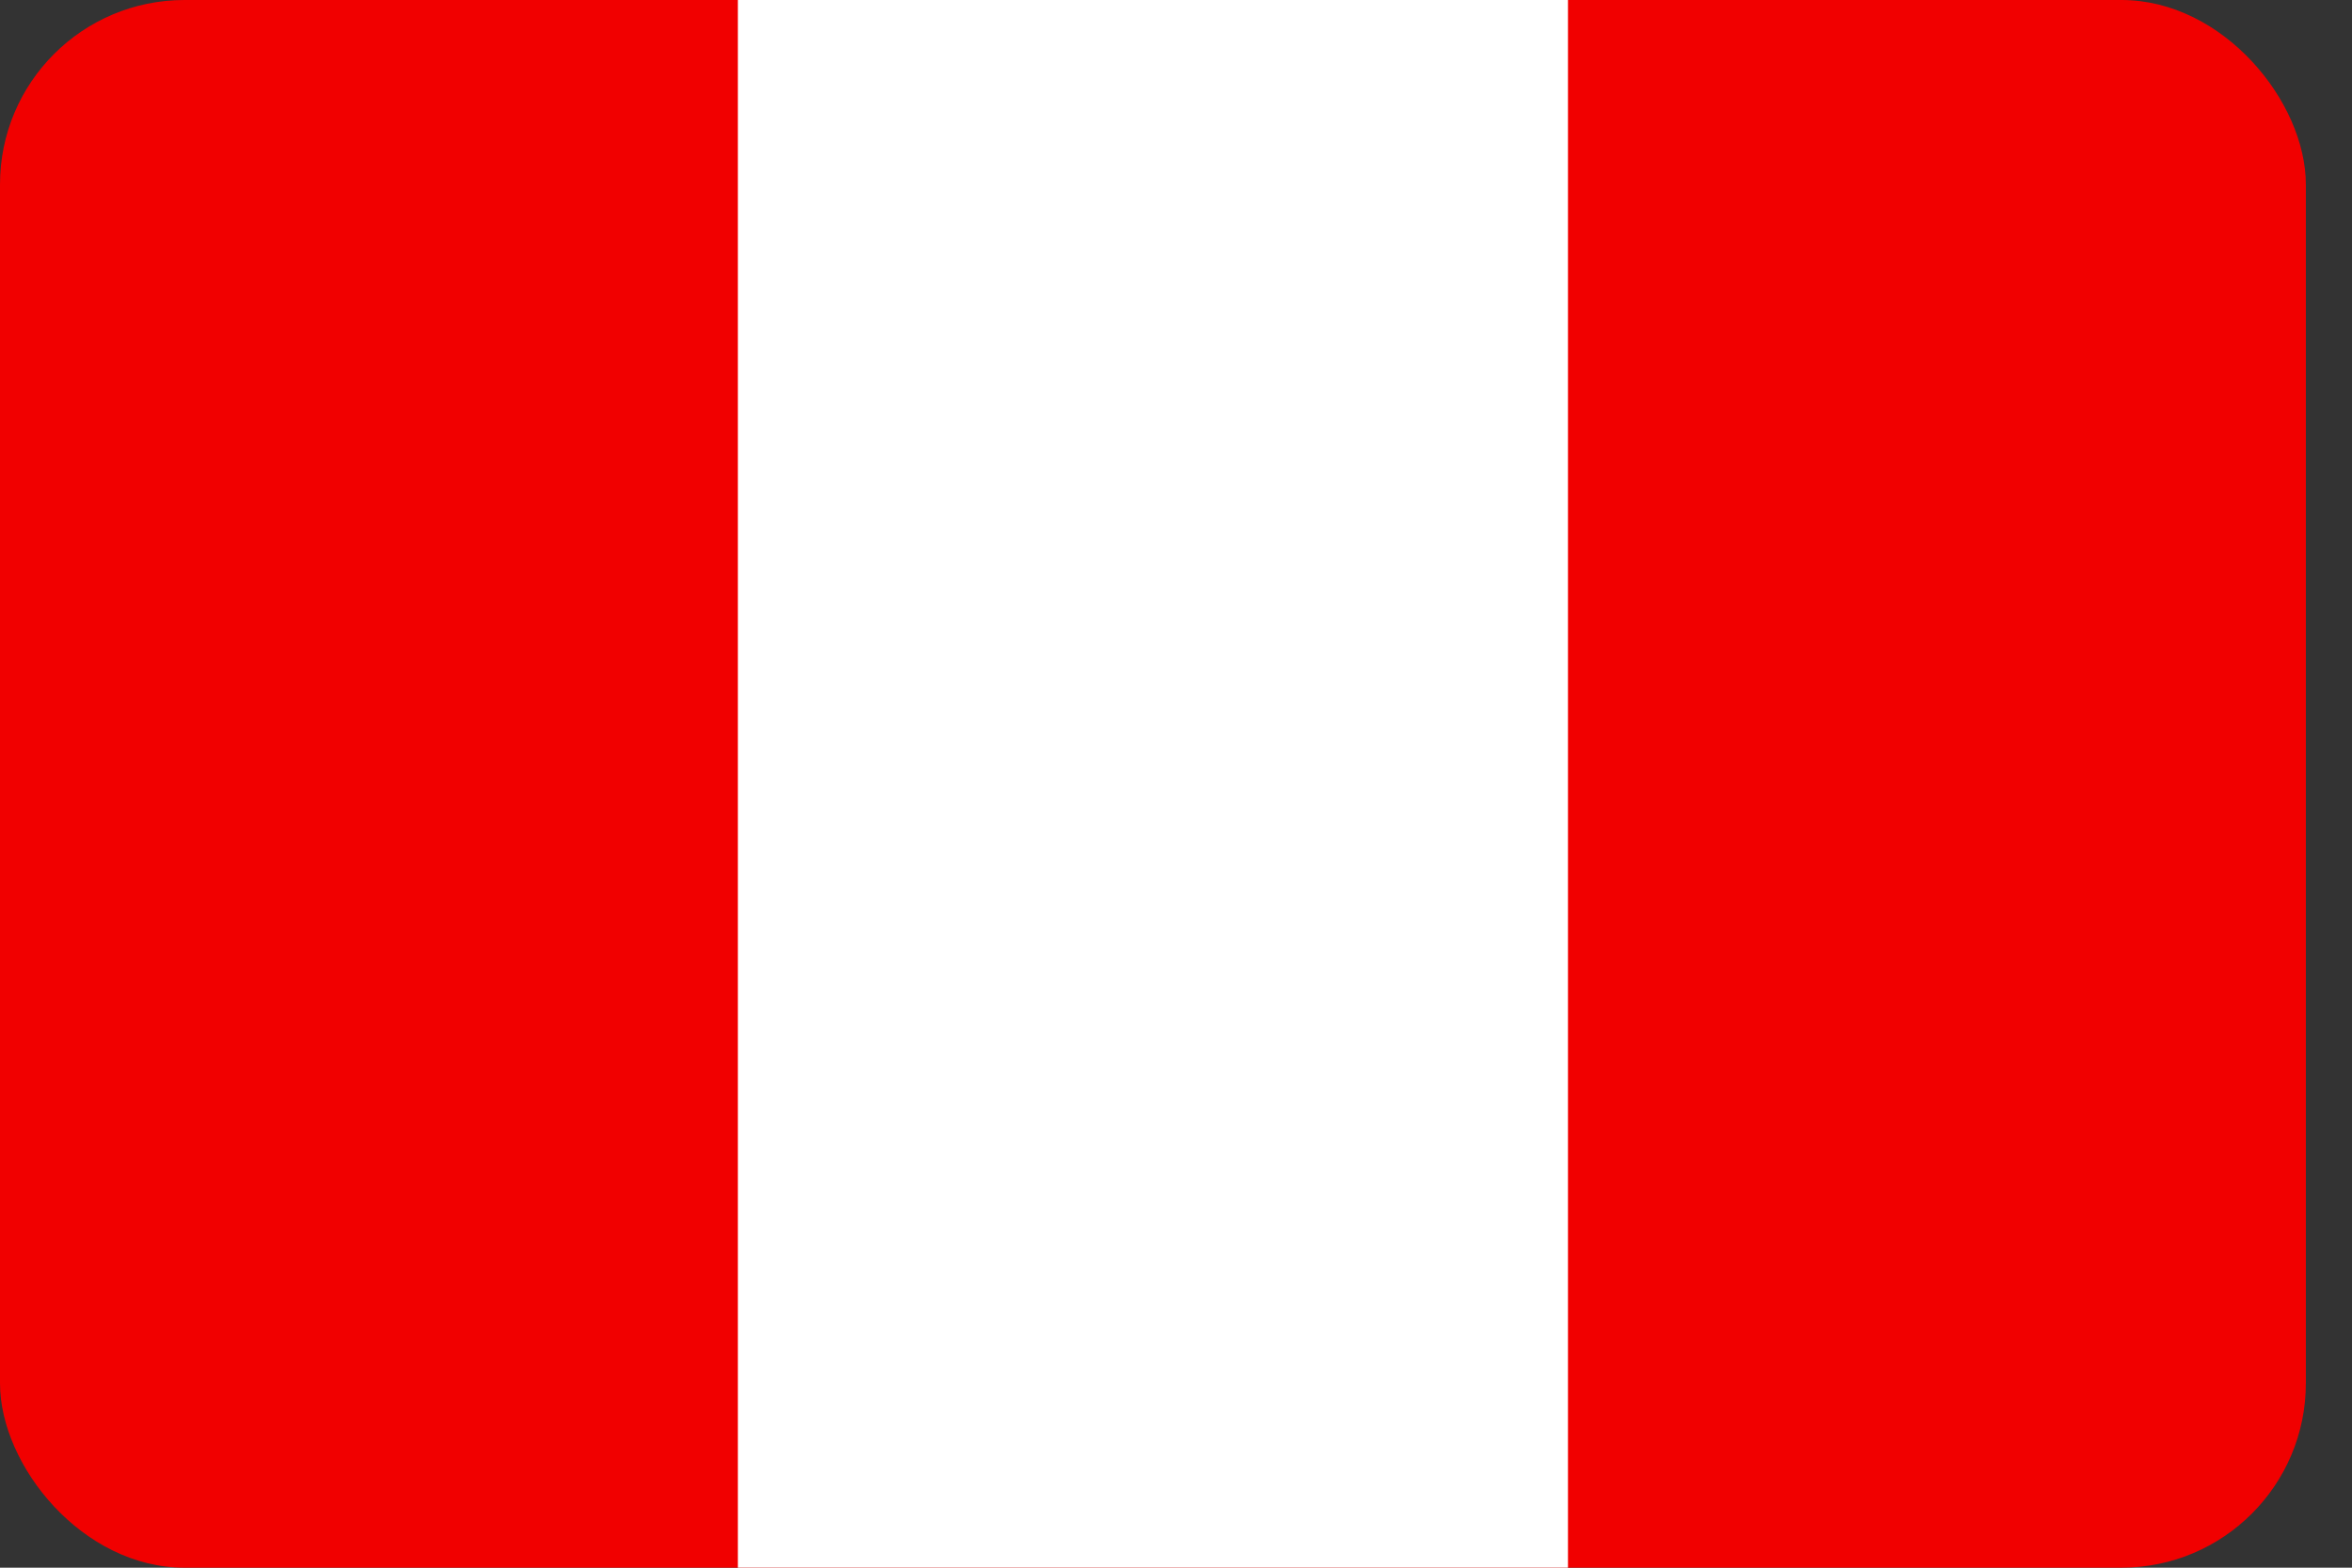
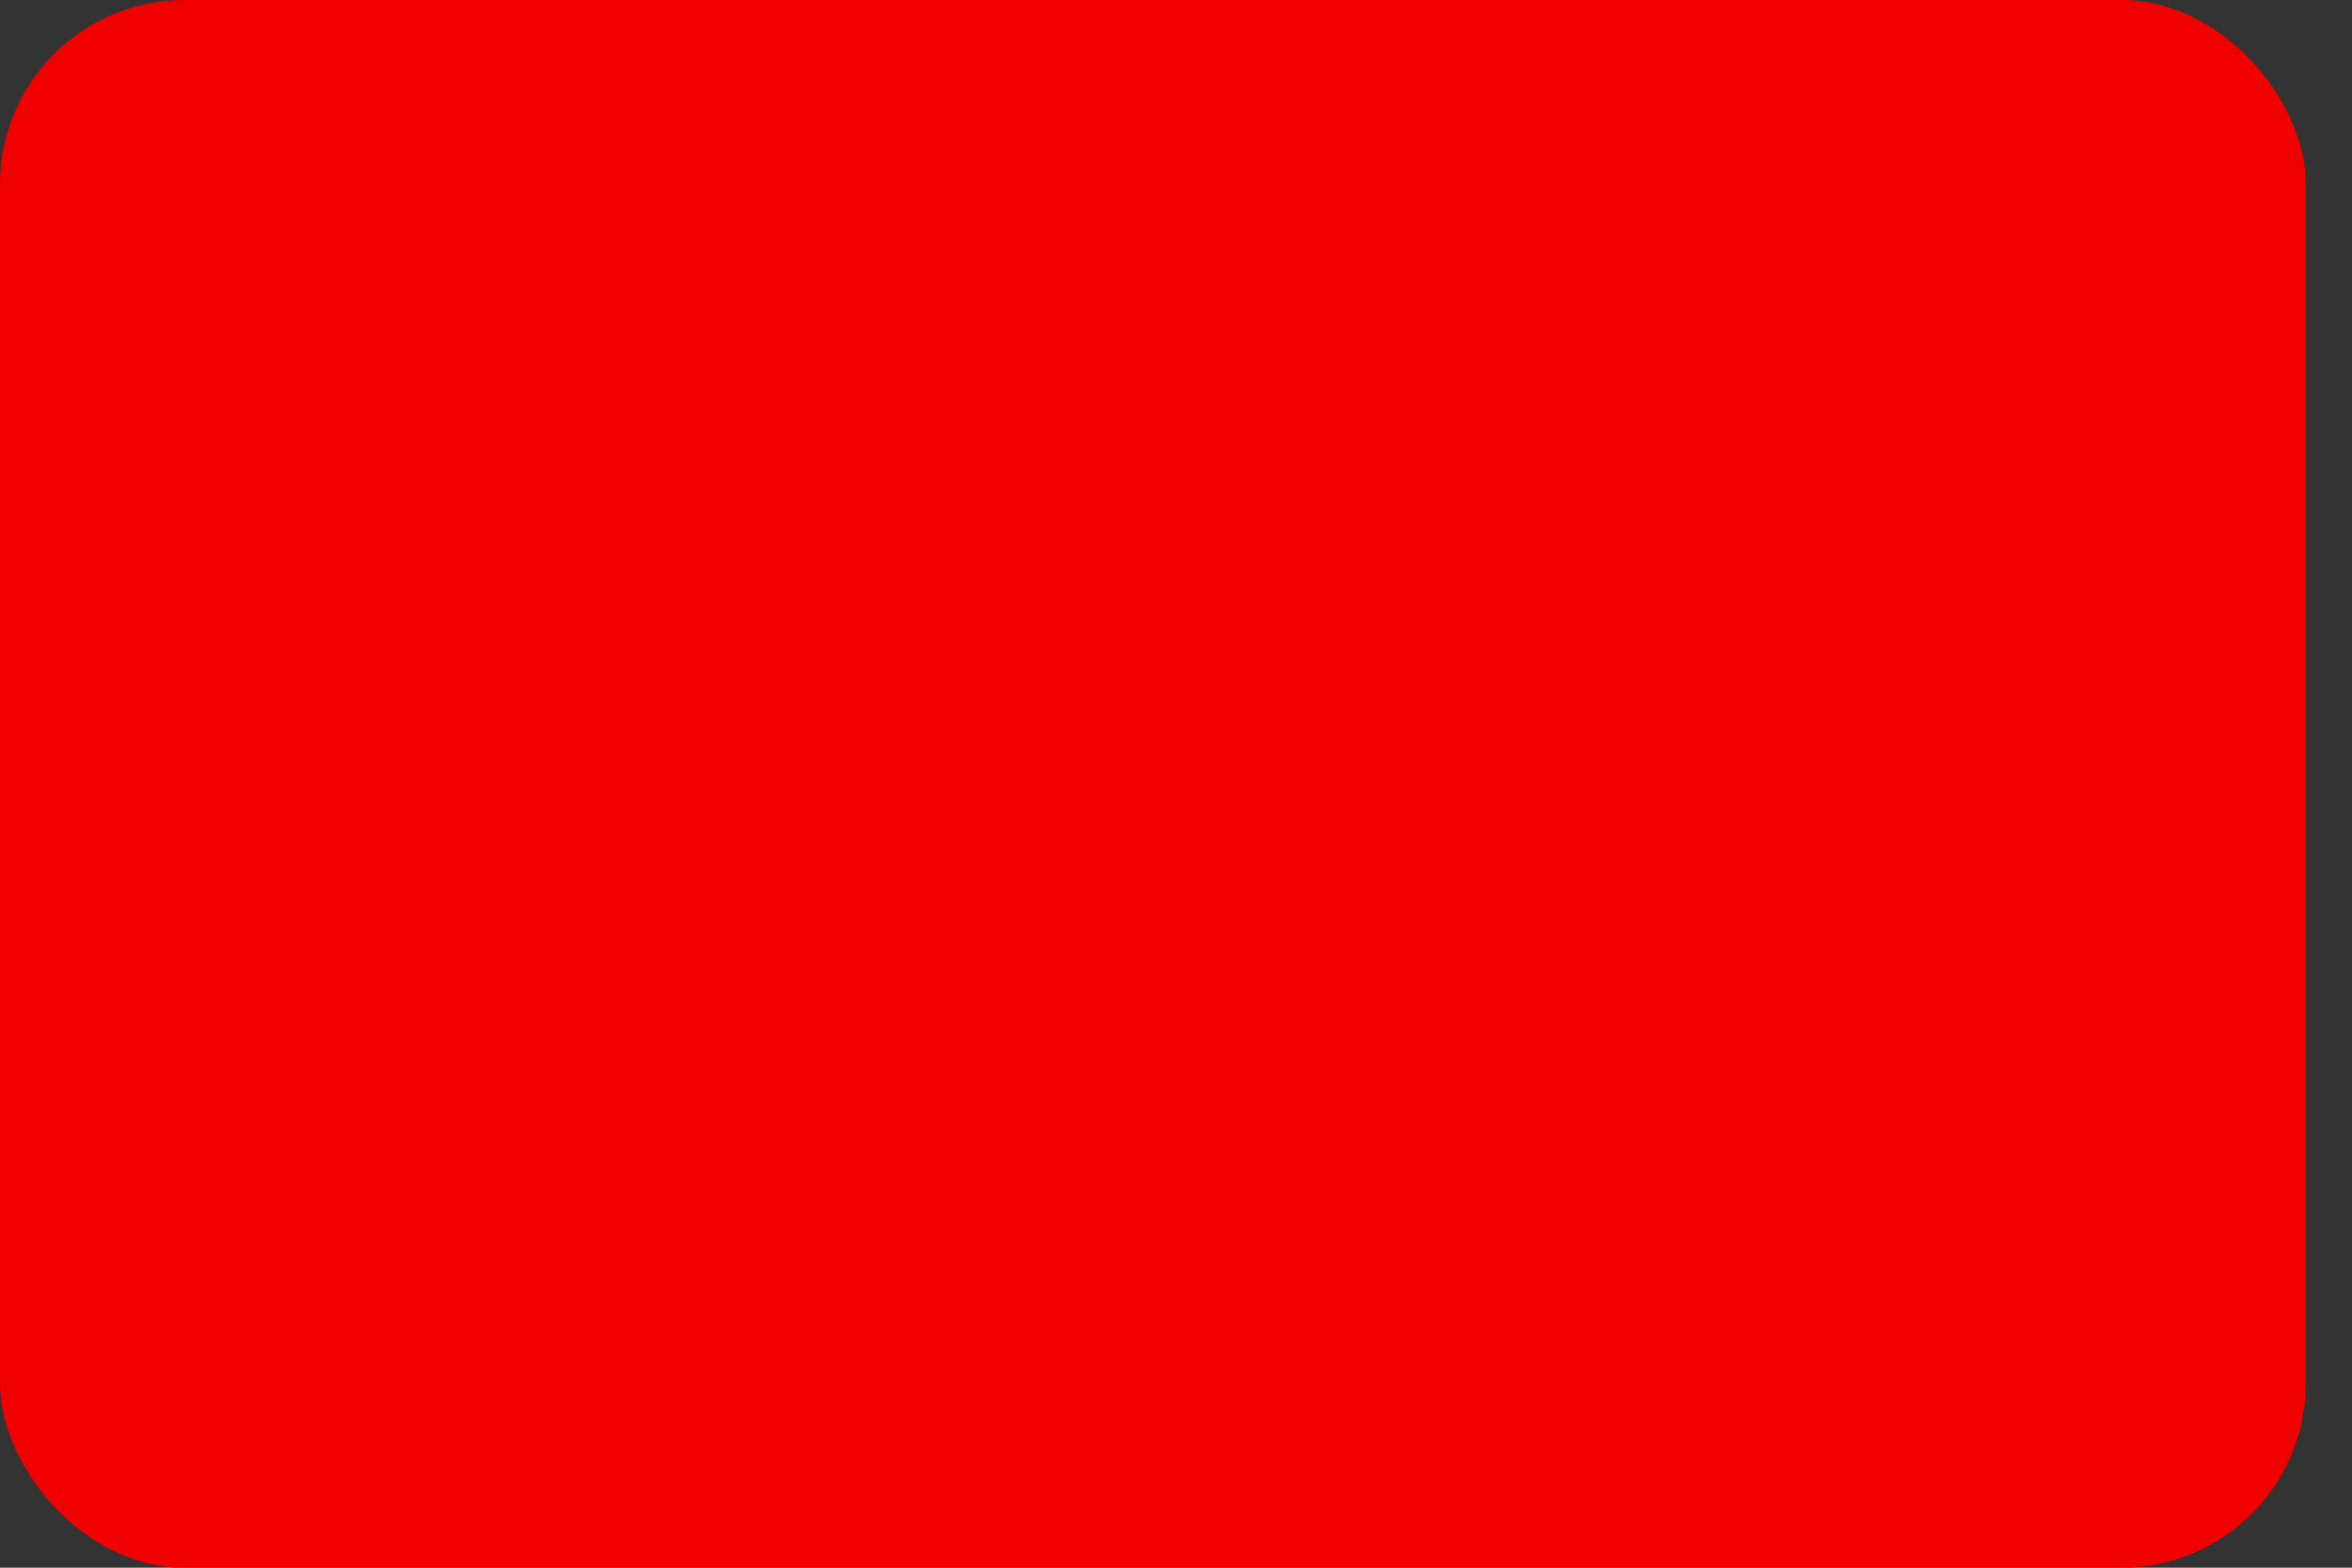
<svg xmlns="http://www.w3.org/2000/svg" width="21" height="14" viewBox="0 0 21 14" fill="none">
  <rect x="0" y="0" width="21" height="14" fill="#333333" stroke="none" />
  <rect width="20.588" height="14" rx="1.647" fill="#F10000" />
-   <rect x="6.588" width="7.412" height="14" fill="white" />
</svg>